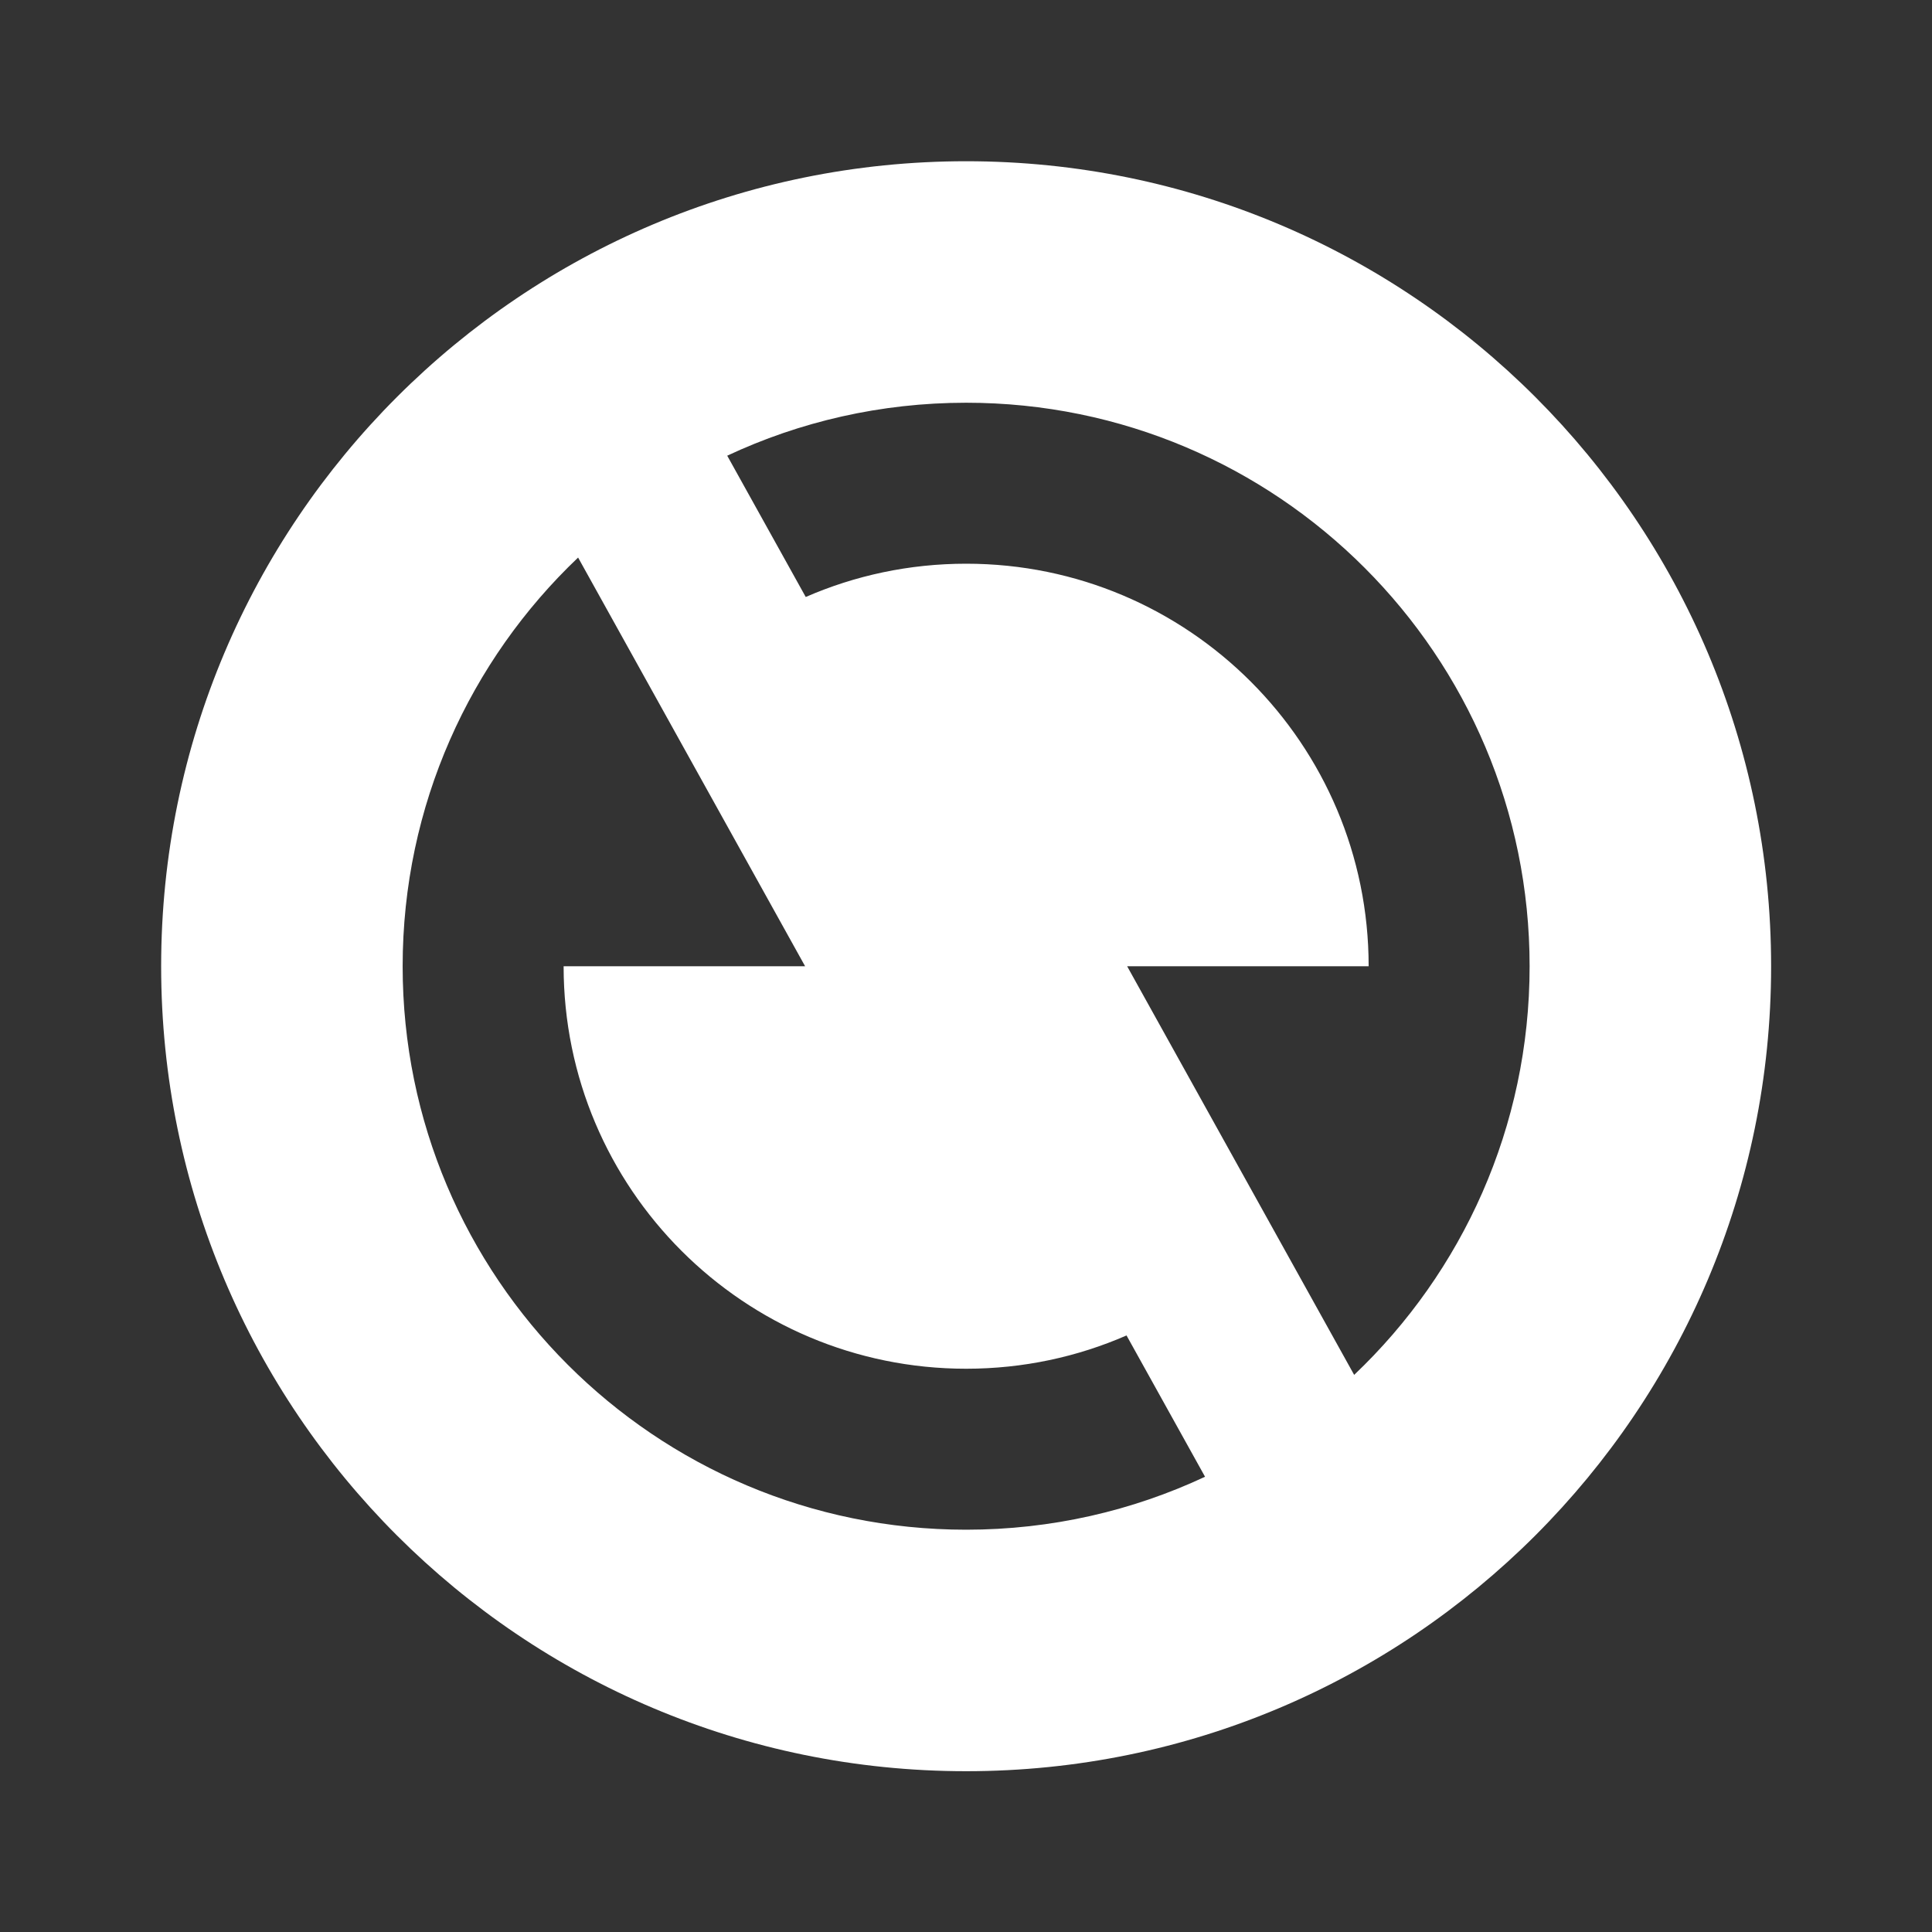
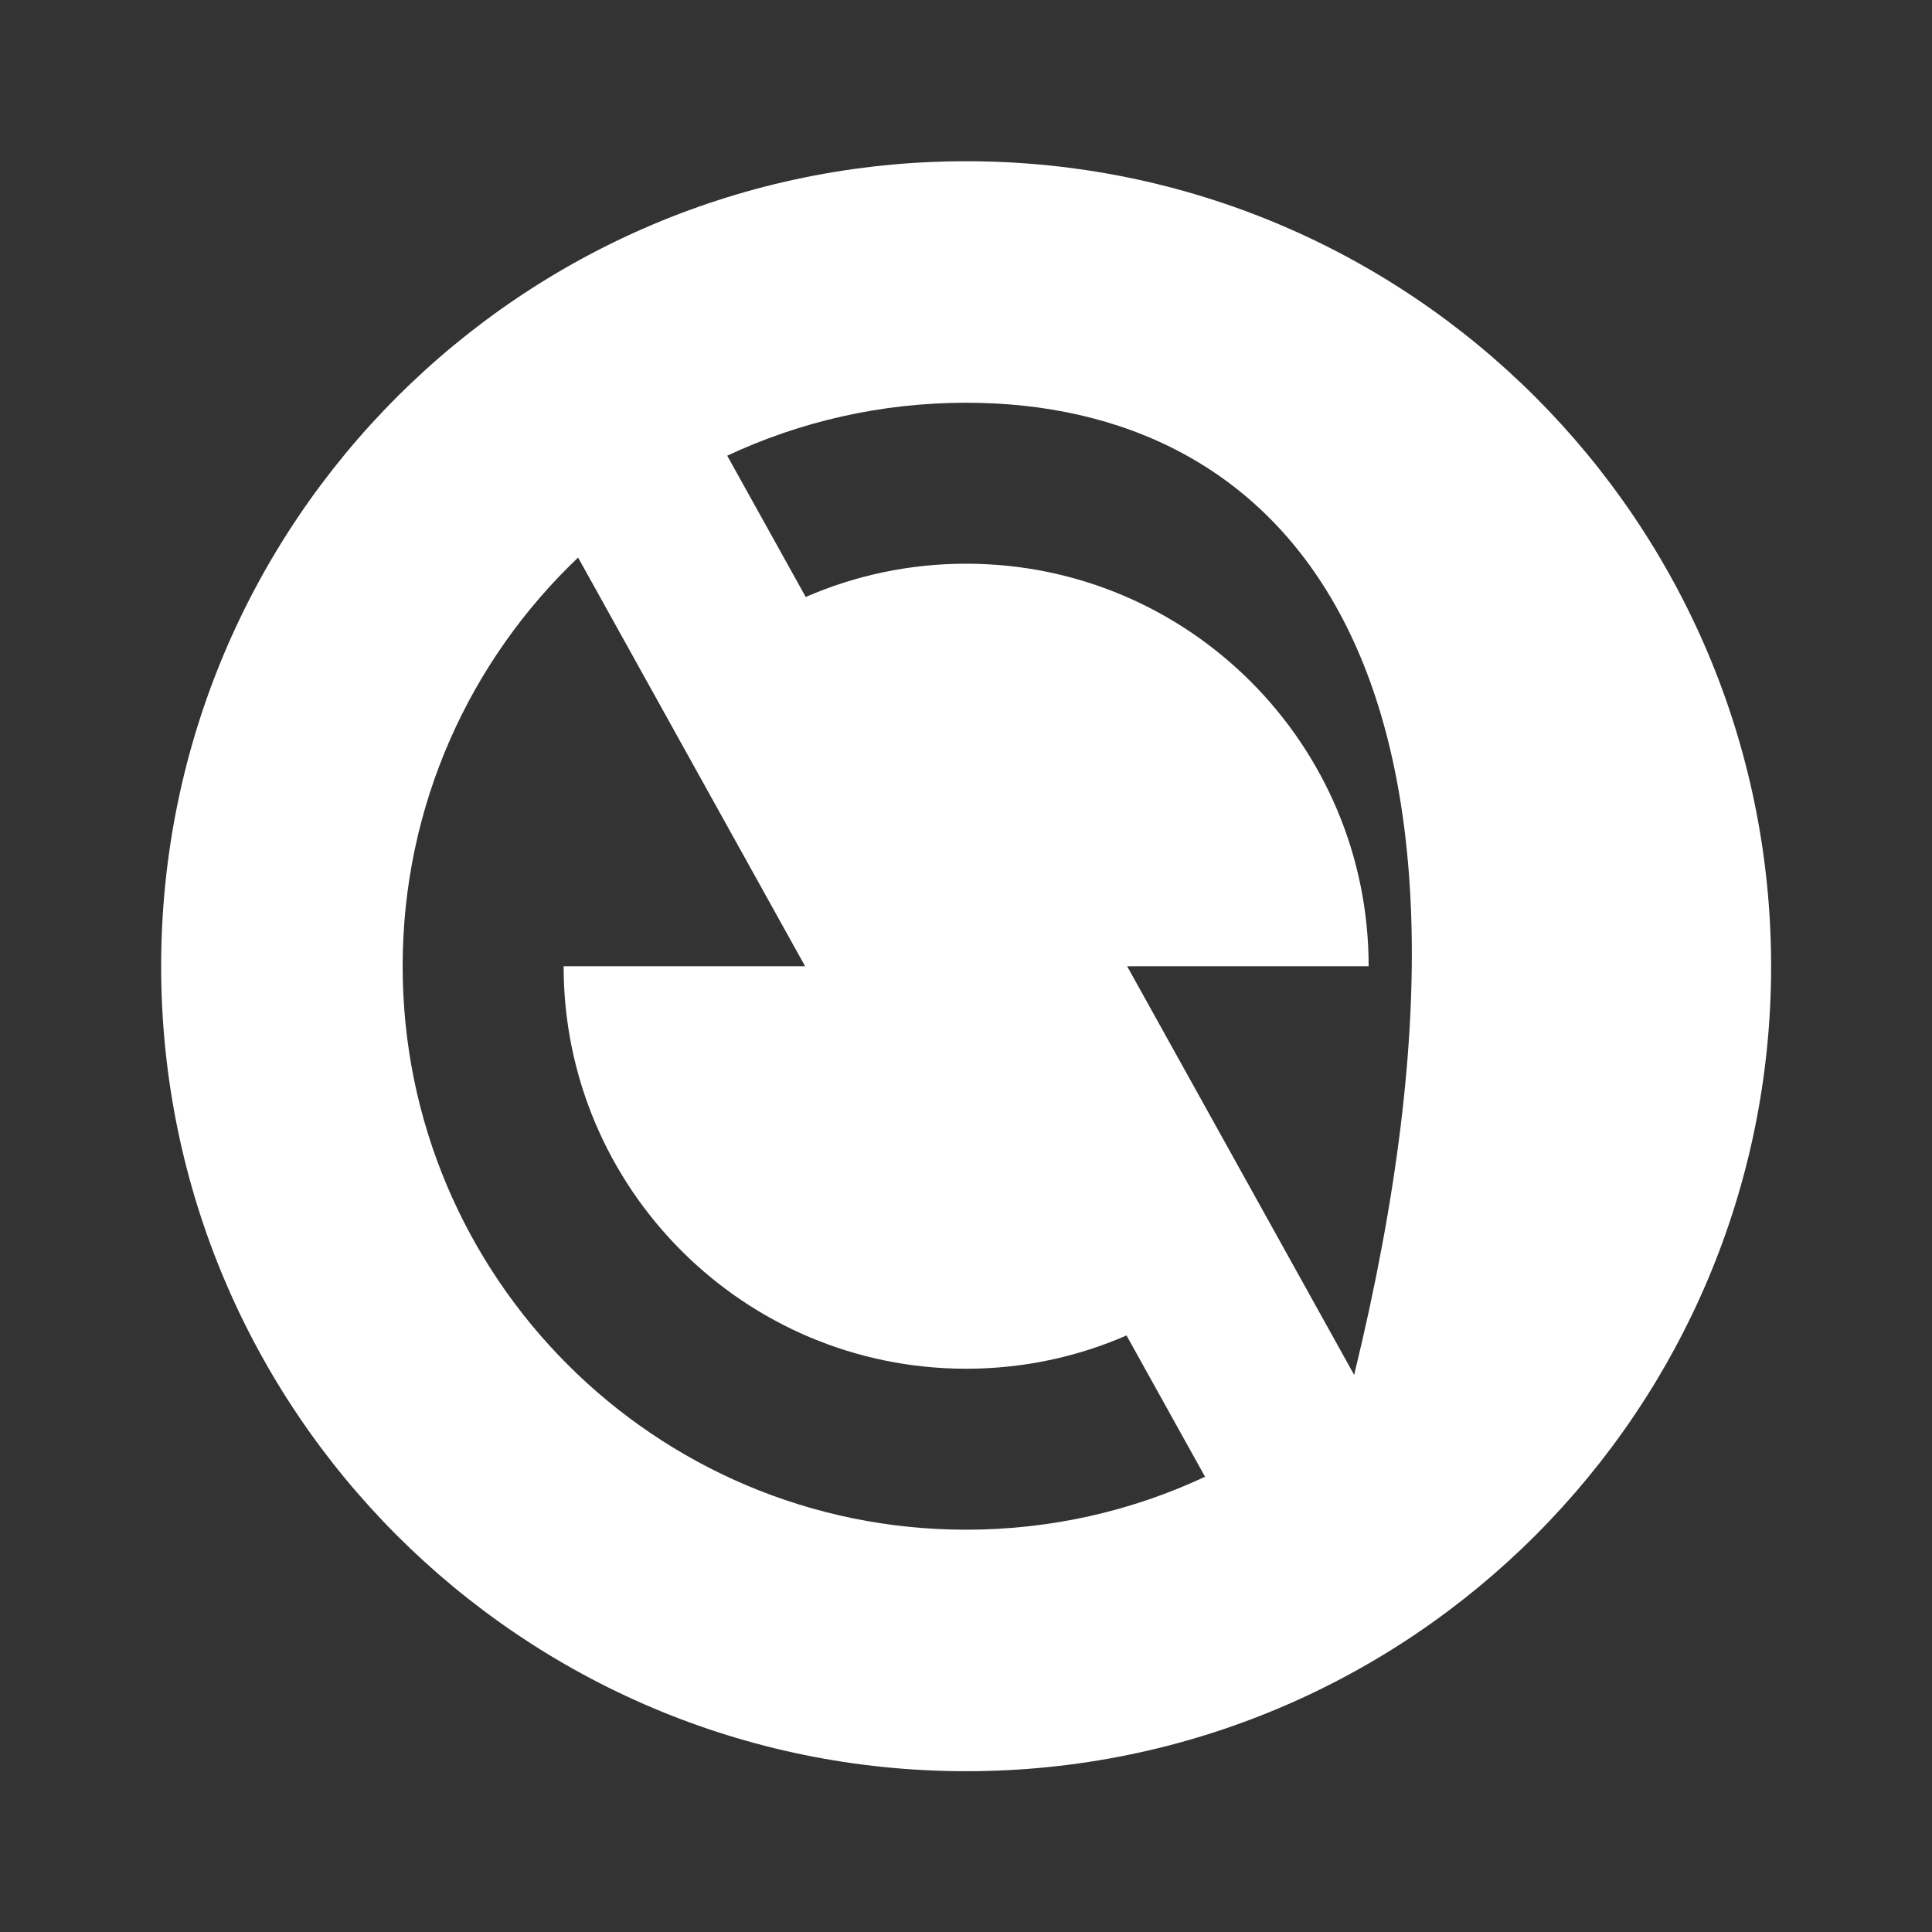
<svg xmlns="http://www.w3.org/2000/svg" width="22" height="22" viewBox="0 0 22 22" fill="none">
  <rect x="0" y="0" width="22" height="22" fill="#333333" stroke="none" />
-   <path d="M11.002 20.169C5.939 20.169 1.835 16.065 1.835 11.003C1.835 5.94 5.939 1.836 11.002 1.836C16.064 1.836 20.168 5.94 20.168 11.003C20.168 16.065 16.064 20.169 11.002 20.169ZM15.42 15.656C16.651 14.487 17.418 12.834 17.418 11.003C17.418 7.459 14.546 4.586 11.002 4.586C10.029 4.586 9.107 4.802 8.281 5.189L9.175 6.798C9.735 6.554 10.352 6.419 11.002 6.419C13.533 6.419 15.585 8.471 15.585 11.003H12.835L15.42 15.656ZM13.722 16.816L12.828 15.207C12.269 15.451 11.651 15.586 11.002 15.586C8.47 15.586 6.418 13.534 6.418 11.003H9.168L6.583 6.349C5.352 7.519 4.585 9.171 4.585 11.003C4.585 14.546 7.458 17.419 11.002 17.419C11.974 17.419 12.896 17.203 13.722 16.816Z" fill="white" />
+   <path d="M11.002 20.169C5.939 20.169 1.835 16.065 1.835 11.003C1.835 5.94 5.939 1.836 11.002 1.836C16.064 1.836 20.168 5.94 20.168 11.003C20.168 16.065 16.064 20.169 11.002 20.169ZM15.42 15.656C17.418 7.459 14.546 4.586 11.002 4.586C10.029 4.586 9.107 4.802 8.281 5.189L9.175 6.798C9.735 6.554 10.352 6.419 11.002 6.419C13.533 6.419 15.585 8.471 15.585 11.003H12.835L15.42 15.656ZM13.722 16.816L12.828 15.207C12.269 15.451 11.651 15.586 11.002 15.586C8.47 15.586 6.418 13.534 6.418 11.003H9.168L6.583 6.349C5.352 7.519 4.585 9.171 4.585 11.003C4.585 14.546 7.458 17.419 11.002 17.419C11.974 17.419 12.896 17.203 13.722 16.816Z" fill="white" />
</svg>